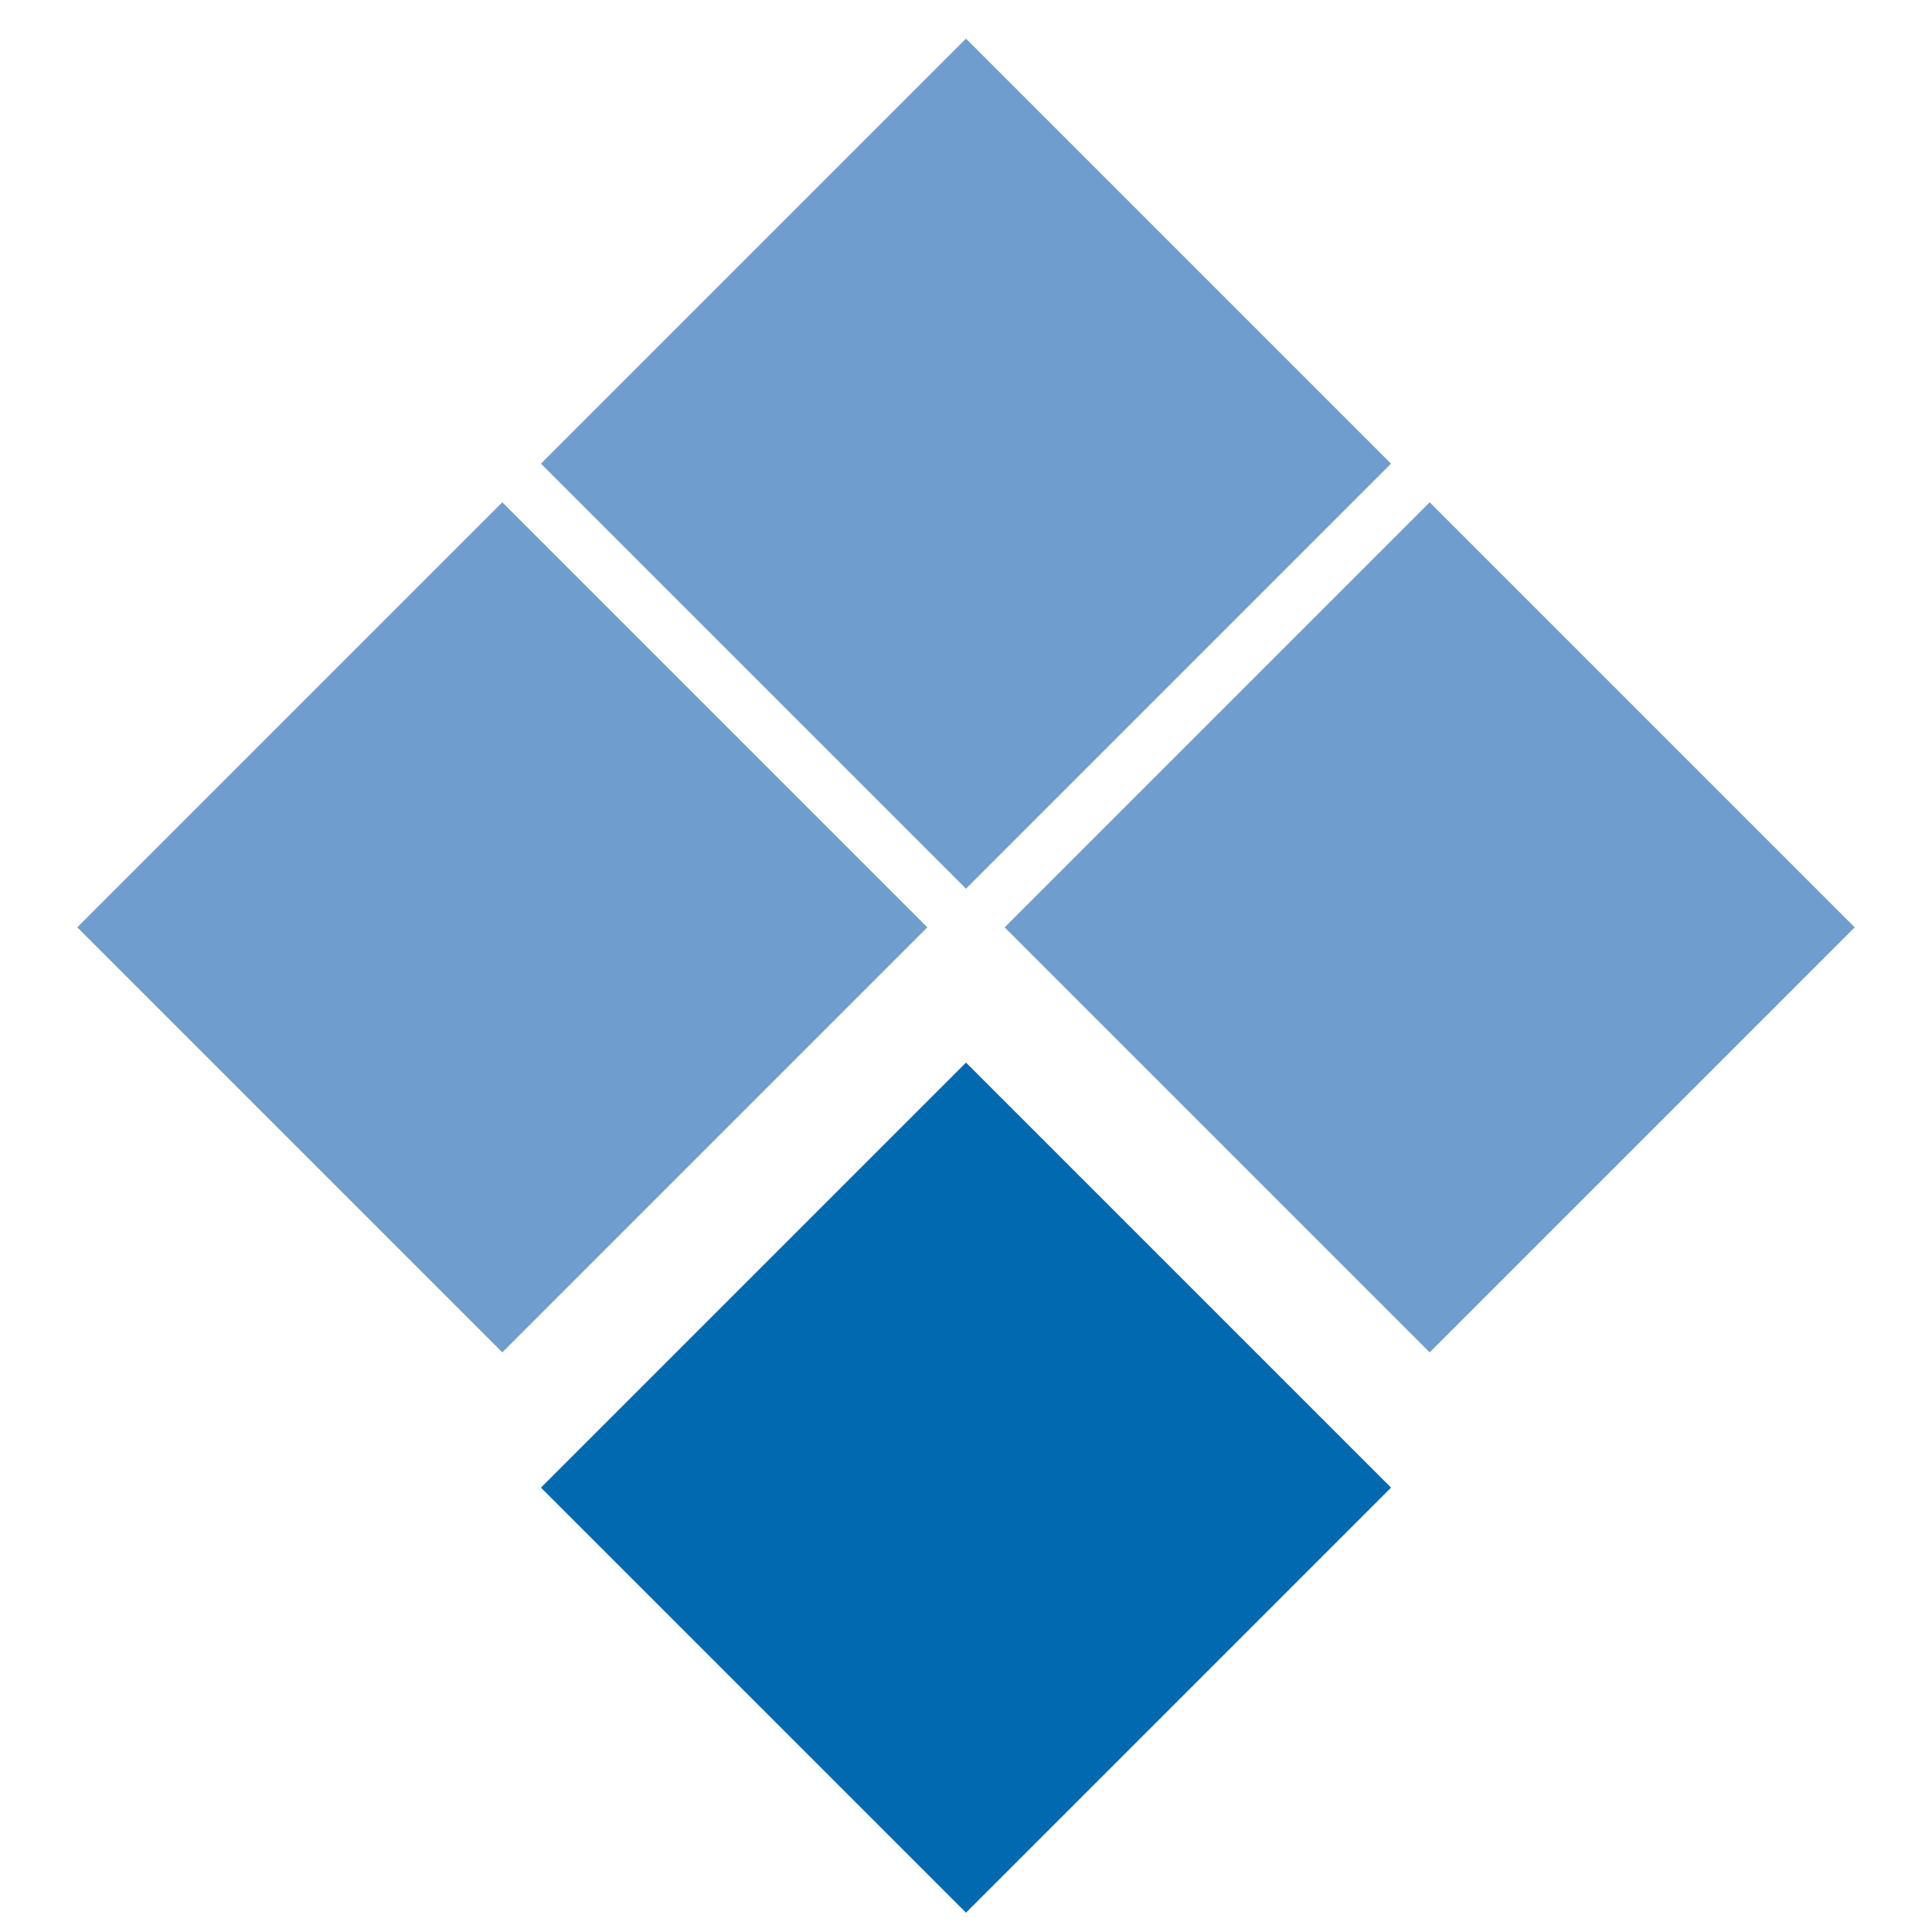
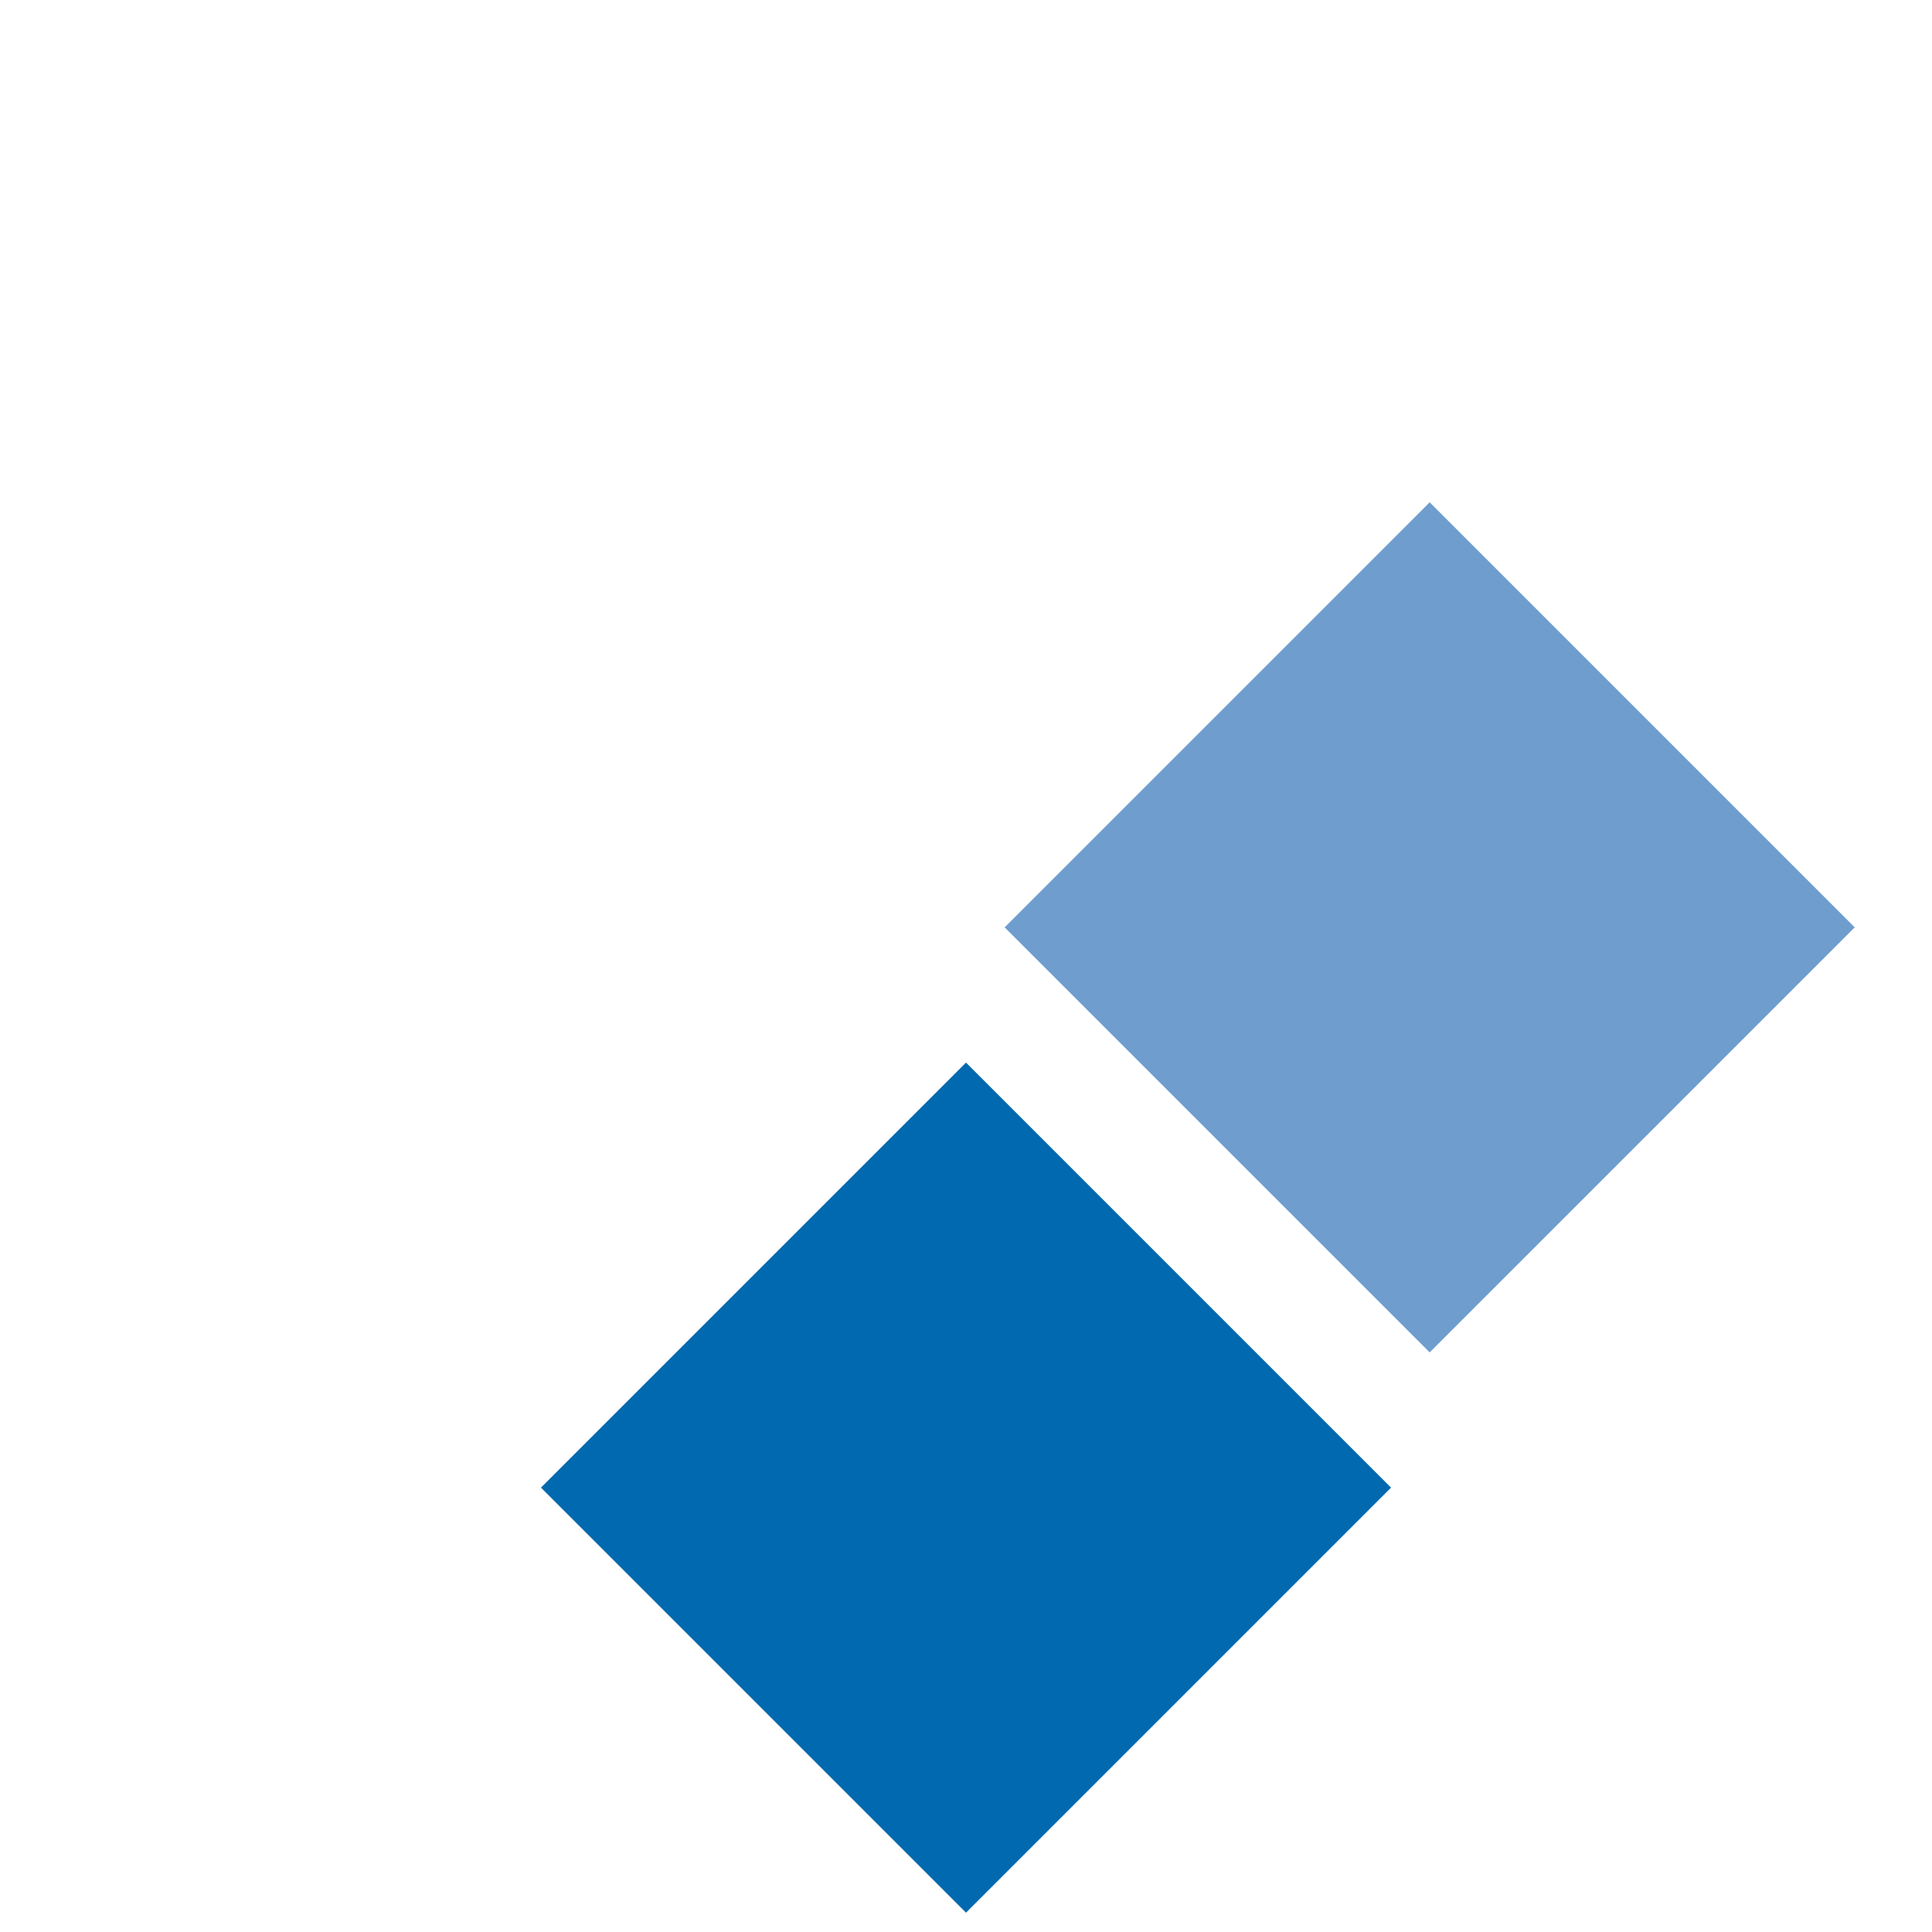
<svg xmlns="http://www.w3.org/2000/svg" id="Ebene_1" version="1.1" viewBox="0 0 800 800">
  <defs>
    <style>
      .st0 {
        fill: #6f9dce;
      }

      .st1 {
        fill: #0069af;
      }
    </style>
  </defs>
-   <path class="st0" d="M400,368l-176-176L400,16l176,176-176,176" />
-   <path class="st0" d="M384,384l-176-176L32,384l176,176,176-176" />
  <path class="st0" d="M416,384l176-176,176,176-176,176-176-176" />
  <path class="st1" d="M400,440l176,176-176,176-176-176,176-176" />
</svg>